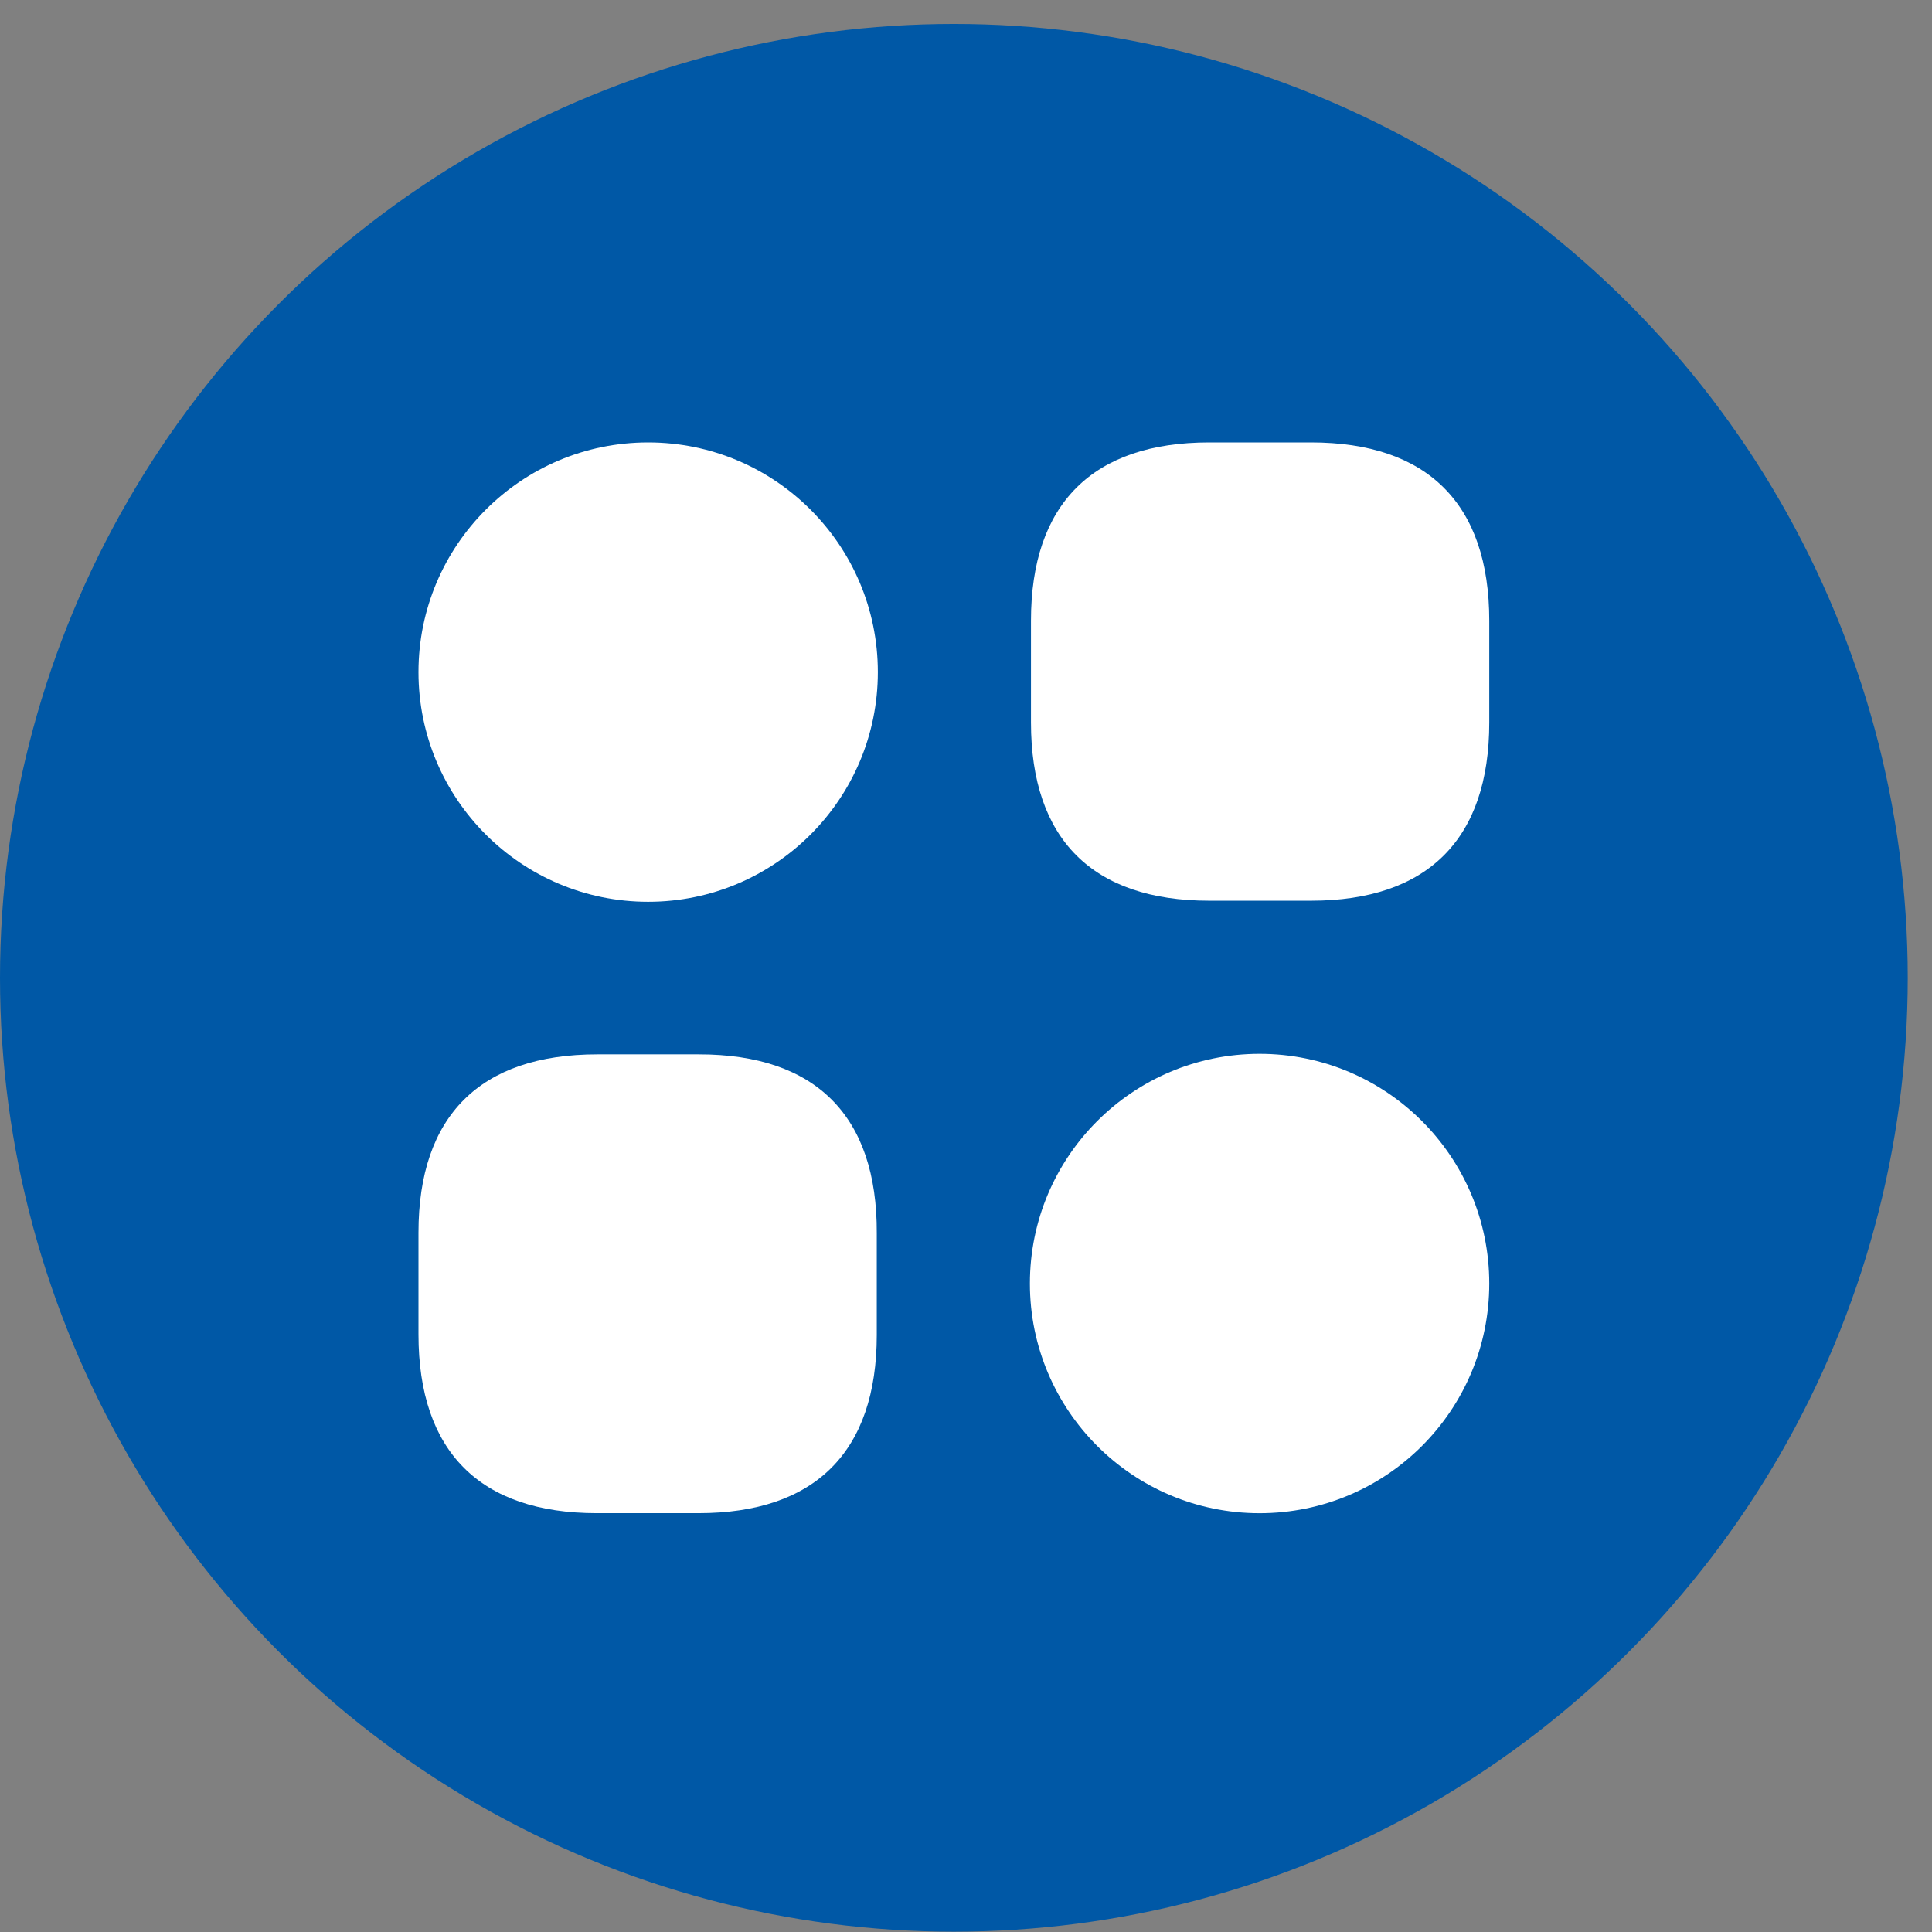
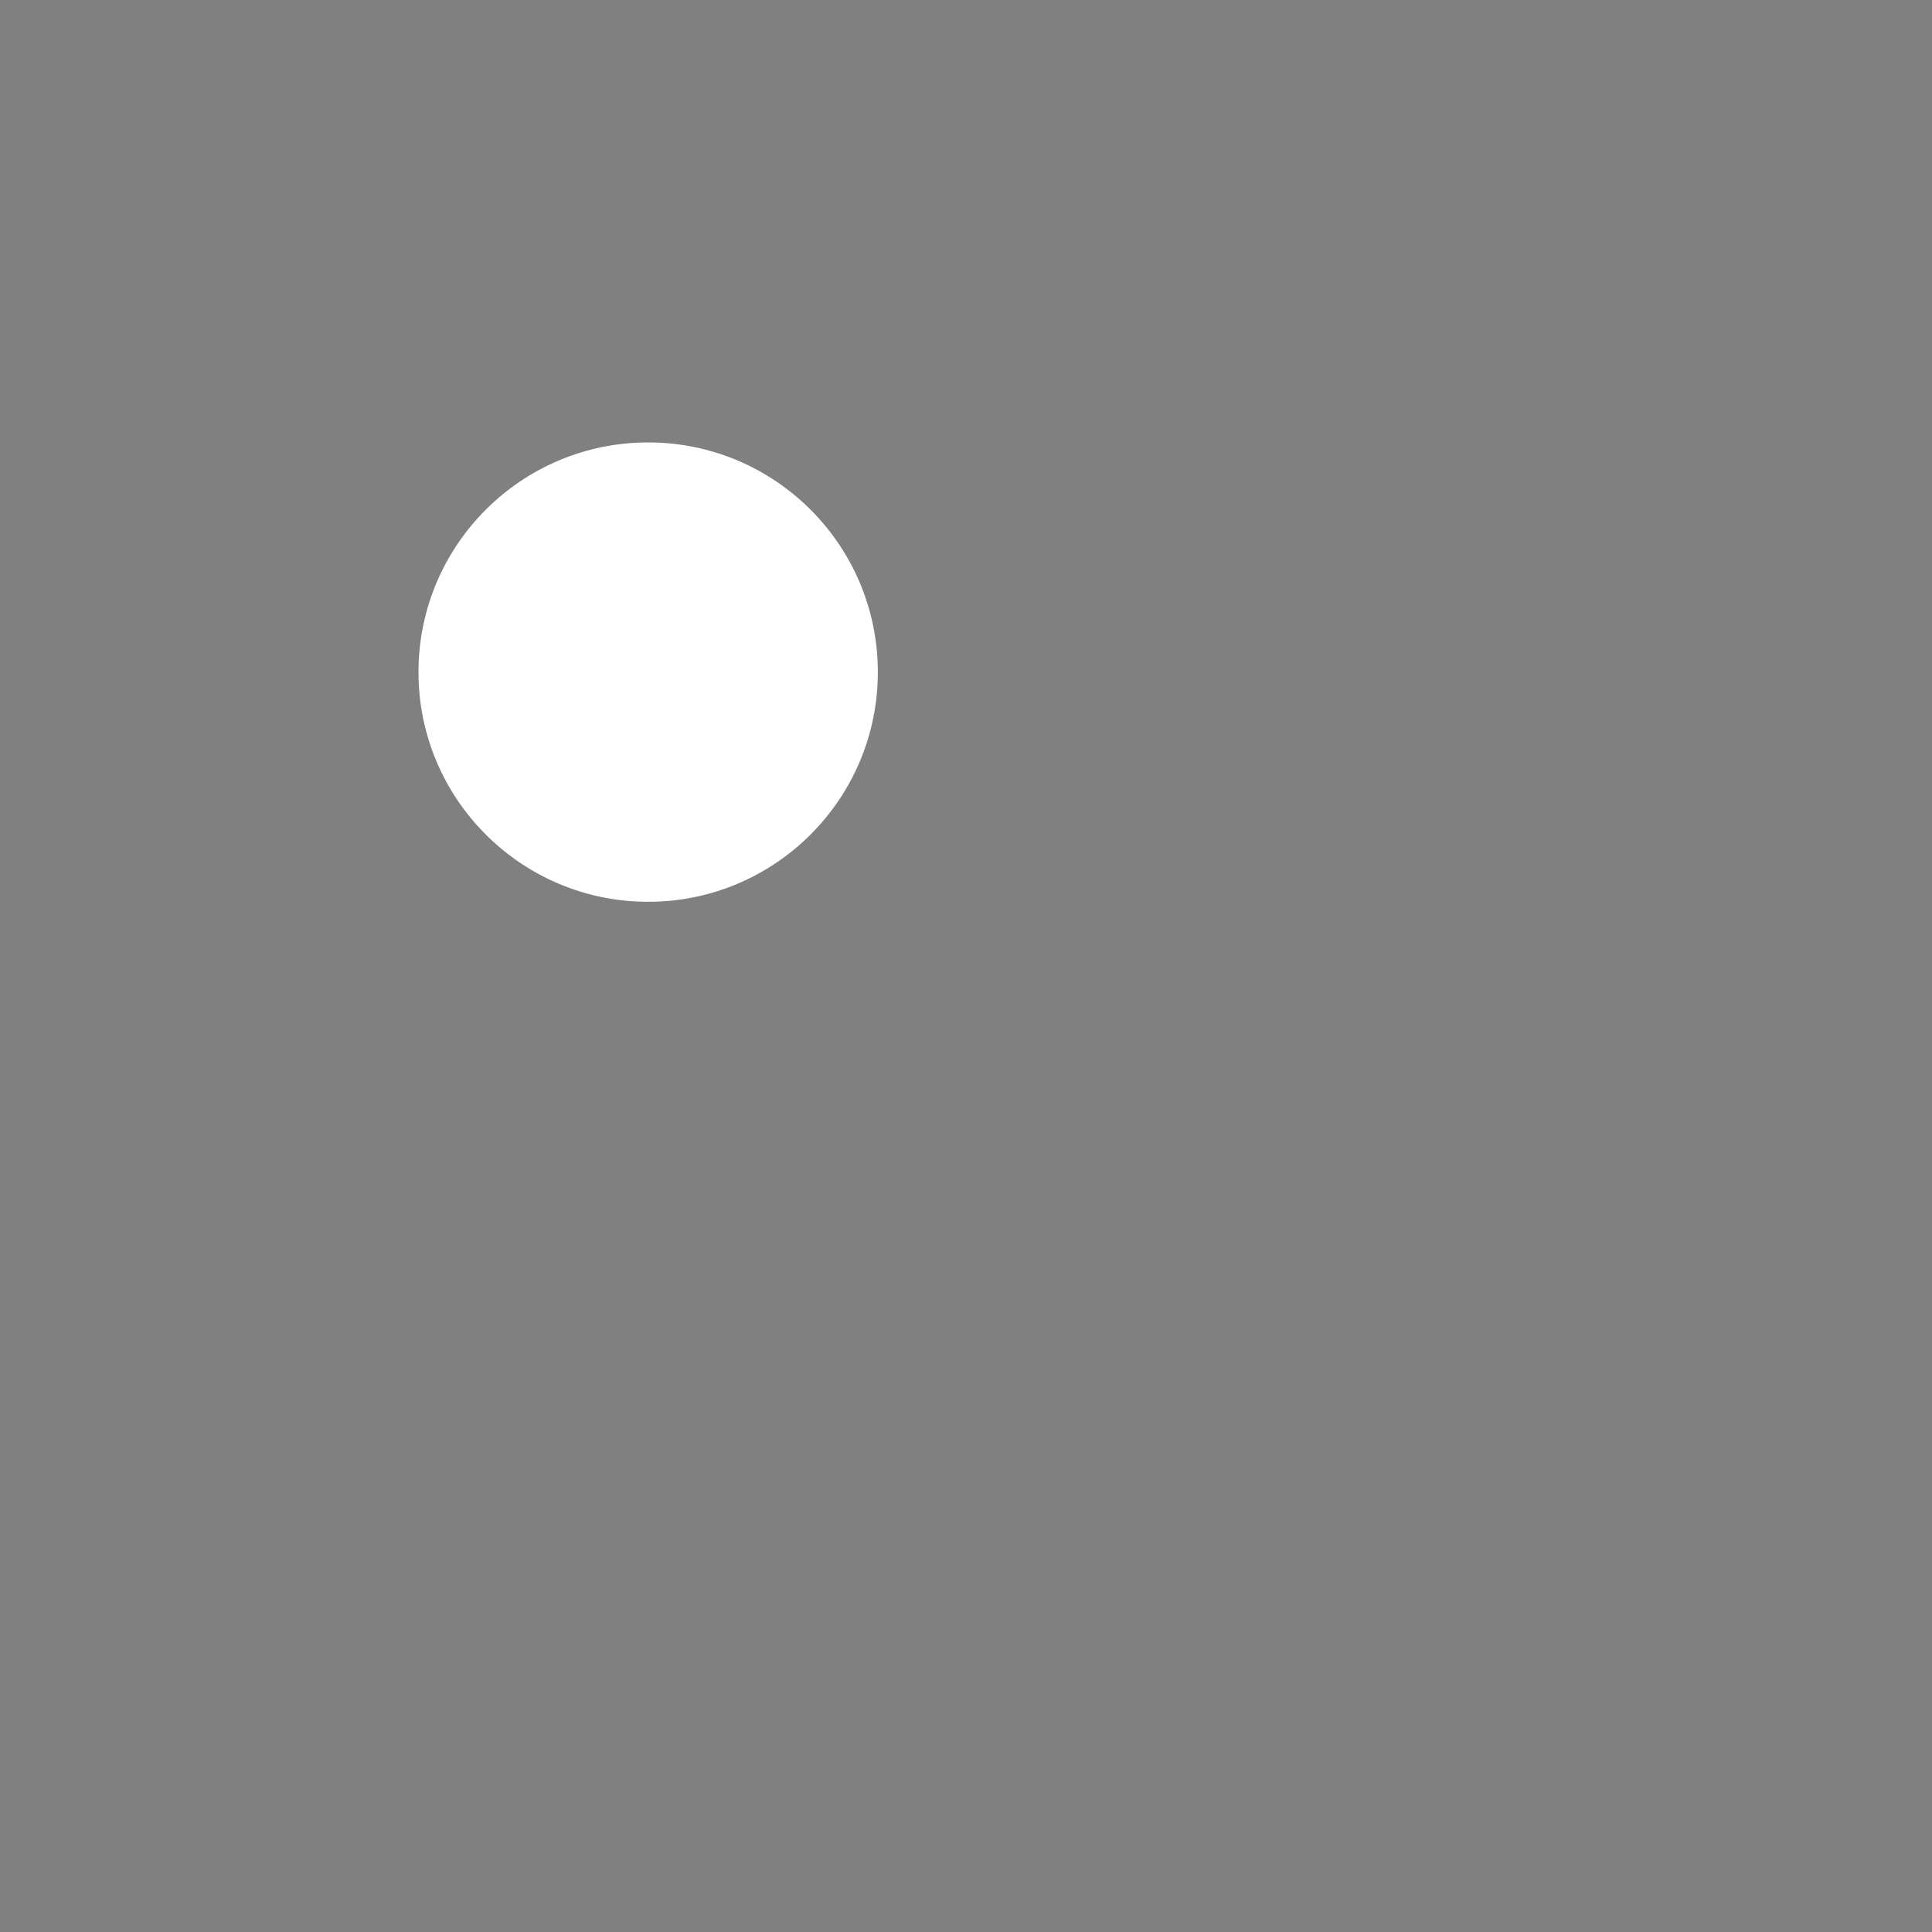
<svg xmlns="http://www.w3.org/2000/svg" width="43" height="43" viewBox="0 0 43 43" fill="none">
  <rect x="0" y="0" width="43" height="43" fill="#808080" stroke="none" />
-   <circle cx="21.23" cy="21.763" r="21.23" fill="#0058A6" />
-   <path d="M29.178 9.847H26.914C24.317 9.847 22.946 11.217 22.946 13.815V16.079C22.946 18.677 24.317 20.047 26.914 20.047H29.178C31.776 20.047 33.146 18.677 33.146 16.079V13.815C33.146 11.217 31.776 9.847 29.178 9.847Z" fill="white" />
-   <path d="M15.558 23.467H13.294C10.685 23.467 9.314 24.837 9.314 27.435V29.699C9.314 32.308 10.685 33.678 13.282 33.678H15.546C18.144 33.678 19.514 32.308 19.514 29.71V27.447C19.526 24.837 18.156 23.467 15.558 23.467Z" fill="white" />
  <path d="M14.426 20.071C17.25 20.071 19.538 17.782 19.538 14.959C19.538 12.136 17.25 9.847 14.426 9.847C11.603 9.847 9.314 12.136 9.314 14.959C9.314 17.782 11.603 20.071 14.426 20.071Z" fill="white" />
-   <path d="M28.034 33.679C30.858 33.679 33.146 31.39 33.146 28.567C33.146 25.744 30.858 23.455 28.034 23.455C25.211 23.455 22.922 25.744 22.922 28.567C22.922 31.39 25.211 33.679 28.034 33.679Z" fill="white" />
</svg>